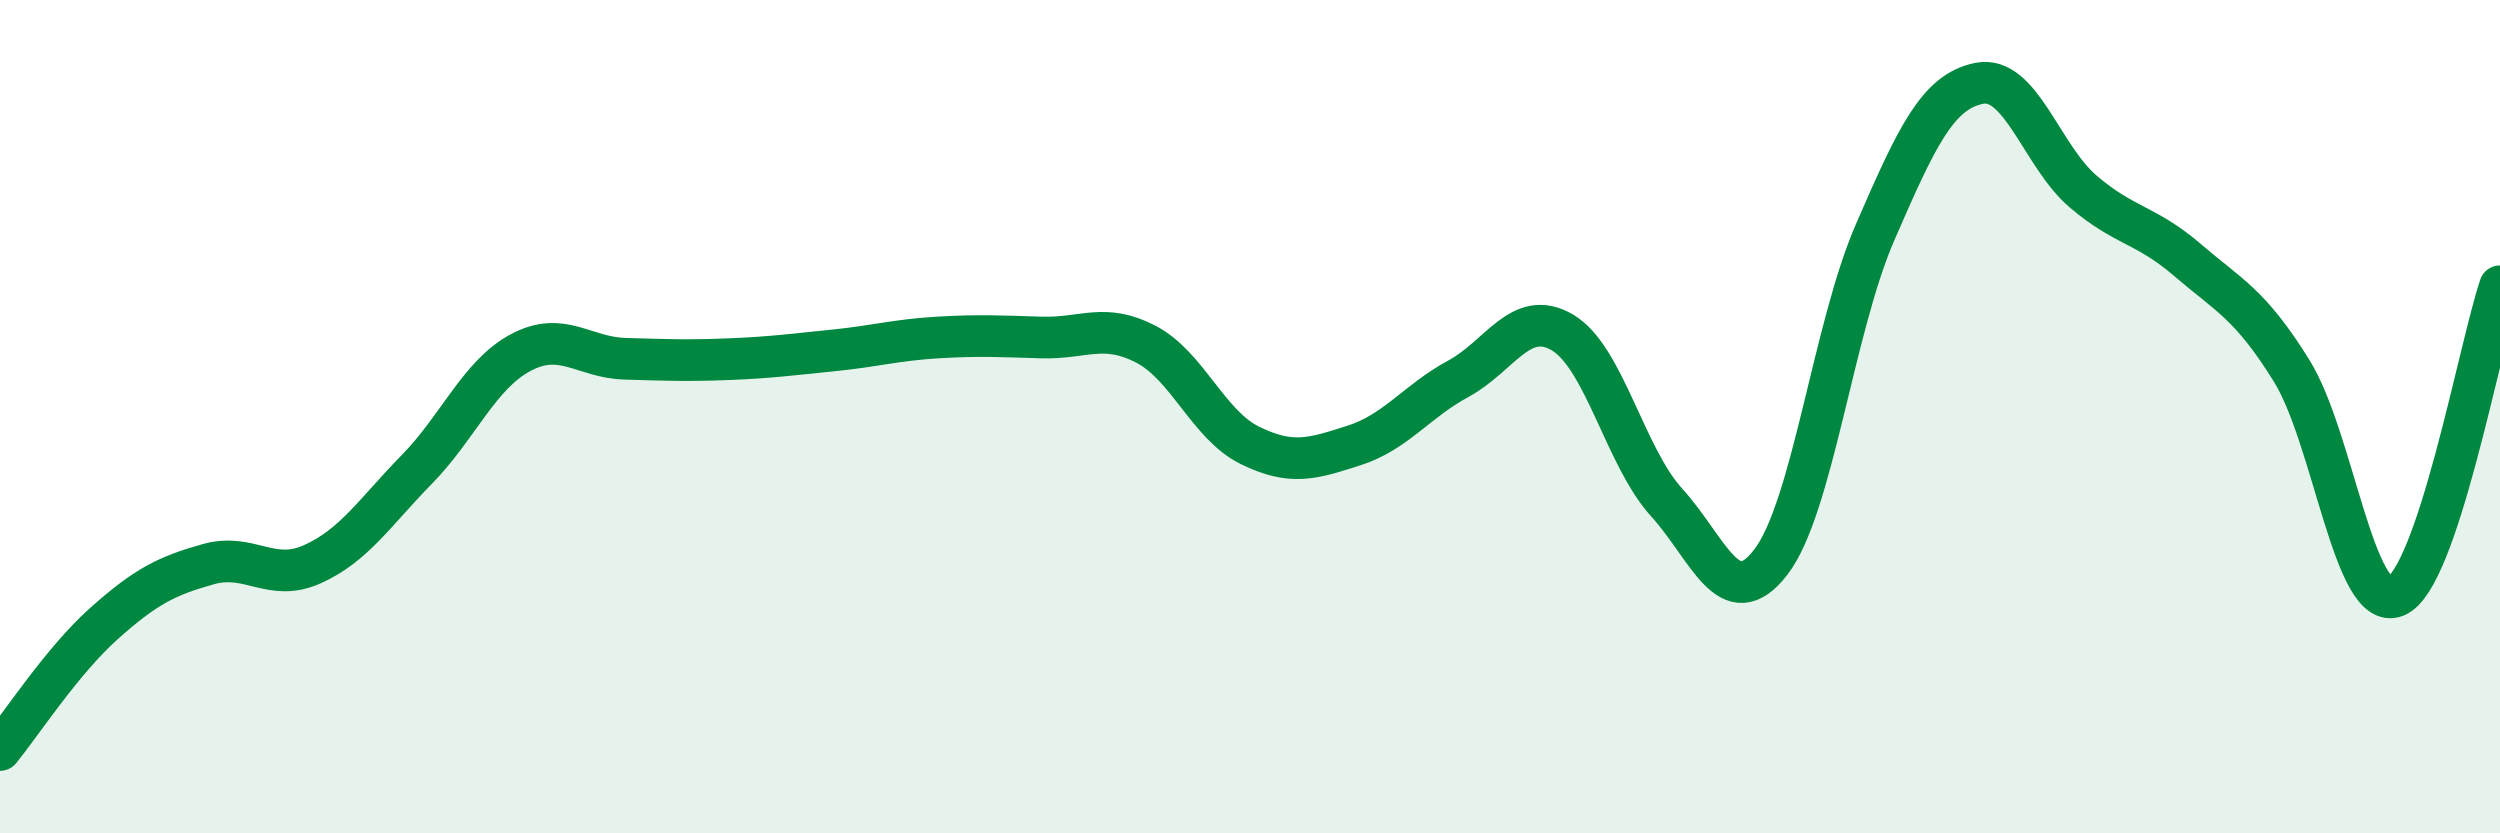
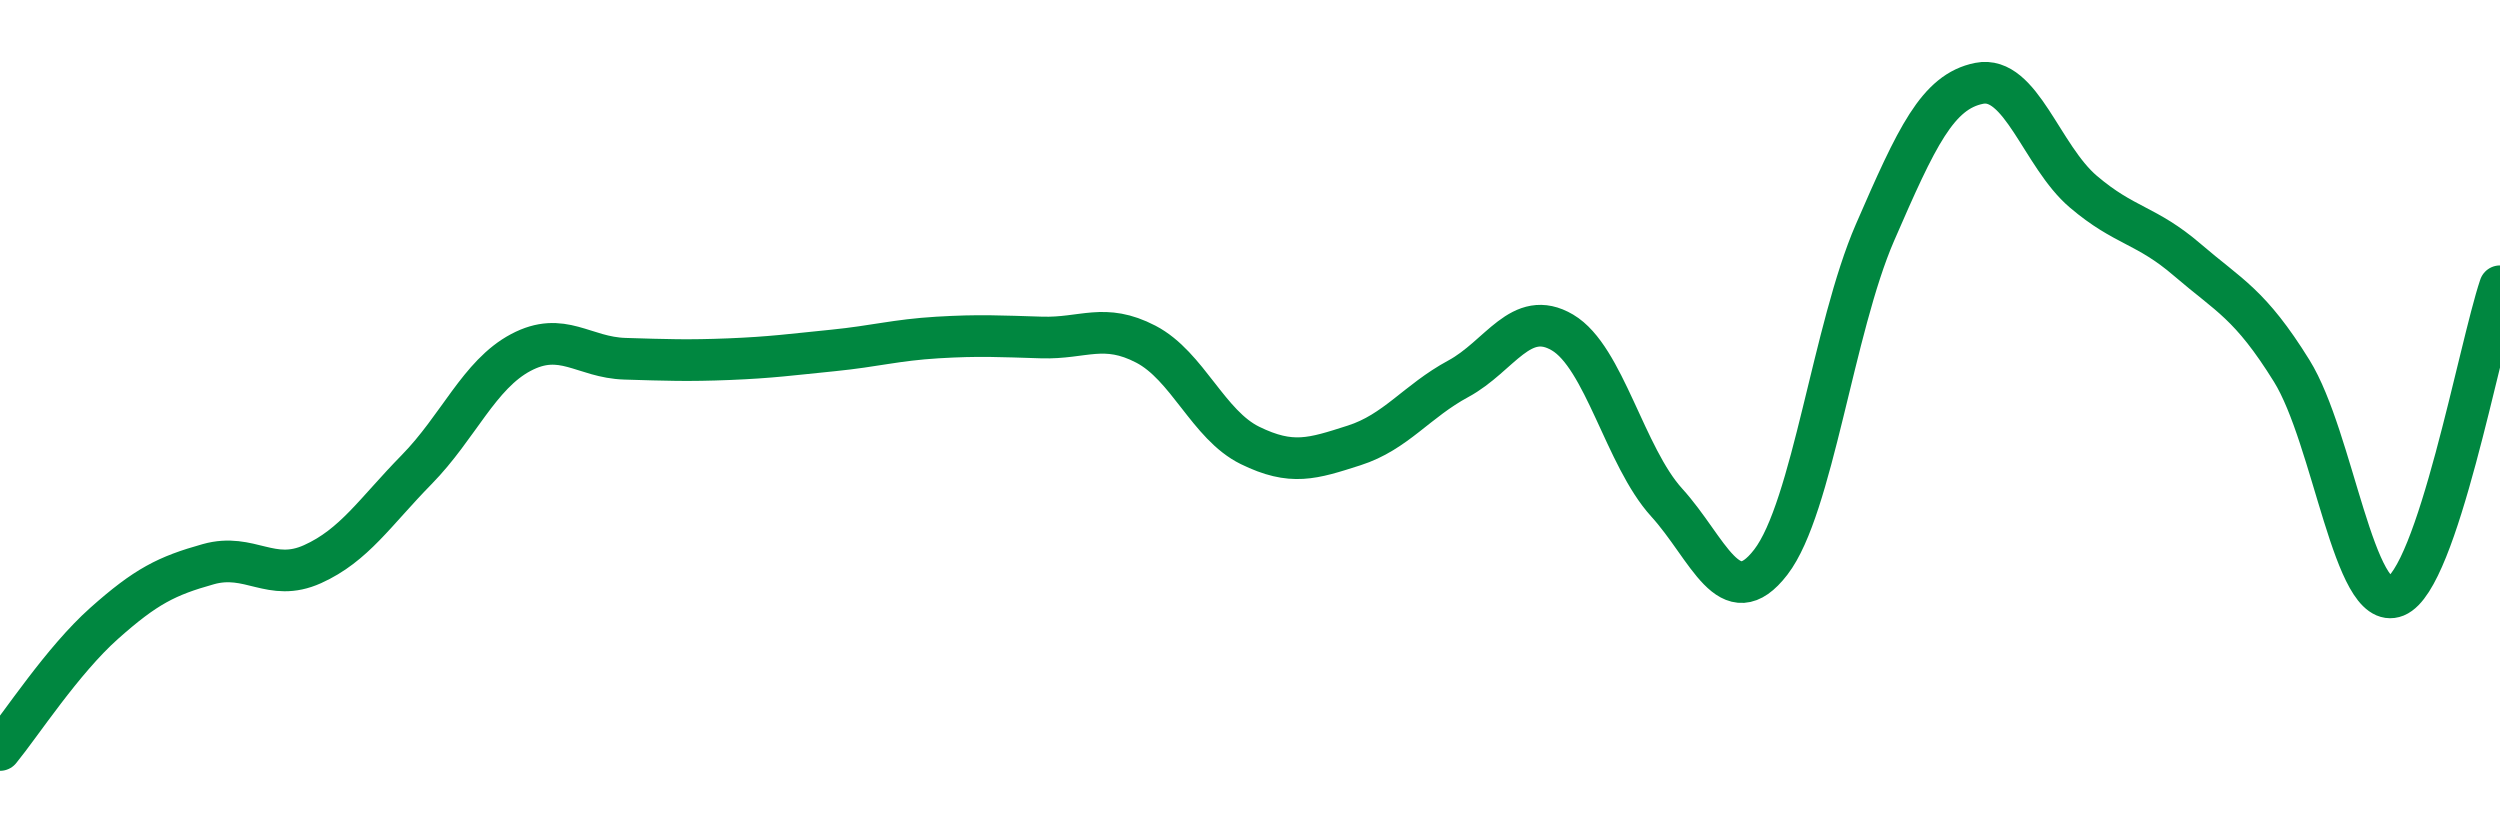
<svg xmlns="http://www.w3.org/2000/svg" width="60" height="20" viewBox="0 0 60 20">
-   <path d="M 0,18 C 0.5,17.39 1.5,15.85 2.5,14.96 C 3.5,14.07 4,13.82 5,13.54 C 6,13.26 6.5,13.99 7.5,13.54 C 8.5,13.09 9,12.29 10,11.27 C 11,10.25 11.5,8.99 12.5,8.46 C 13.5,7.93 14,8.58 15,8.61 C 16,8.64 16.5,8.66 17.5,8.62 C 18.5,8.58 19,8.51 20,8.41 C 21,8.31 21.5,8.16 22.5,8.1 C 23.5,8.04 24,8.07 25,8.1 C 26,8.13 26.5,7.74 27.5,8.26 C 28.5,8.78 29,10.2 30,10.69 C 31,11.18 31.5,11.01 32.5,10.69 C 33.5,10.37 34,9.63 35,9.09 C 36,8.55 36.5,7.39 37.5,7.98 C 38.5,8.57 39,10.96 40,12.06 C 41,13.16 41.5,14.79 42.5,13.49 C 43.5,12.19 44,7.88 45,5.58 C 46,3.28 46.5,2.2 47.5,2 C 48.5,1.8 49,3.75 50,4.6 C 51,5.45 51.5,5.38 52.5,6.24 C 53.5,7.1 54,7.29 55,8.9 C 56,10.51 56.5,14.72 57.5,14.31 C 58.5,13.9 59.5,8.36 60,6.87L60 20L0 20Z" fill="#008740" opacity="0.1" stroke-linecap="round" stroke-linejoin="round" />
  <path d="M 0,18 C 0.5,17.39 1.5,15.85 2.5,14.96 C 3.5,14.07 4,13.82 5,13.54 C 6,13.26 6.5,13.99 7.5,13.54 C 8.5,13.09 9,12.29 10,11.27 C 11,10.25 11.5,8.99 12.5,8.46 C 13.5,7.93 14,8.58 15,8.61 C 16,8.64 16.5,8.66 17.5,8.62 C 18.5,8.58 19,8.51 20,8.41 C 21,8.31 21.5,8.16 22.5,8.1 C 23.5,8.04 24,8.07 25,8.1 C 26,8.13 26.5,7.74 27.5,8.26 C 28.5,8.78 29,10.2 30,10.69 C 31,11.18 31.5,11.01 32.5,10.69 C 33.5,10.37 34,9.63 35,9.09 C 36,8.55 36.5,7.39 37.5,7.98 C 38.5,8.57 39,10.96 40,12.06 C 41,13.16 41.5,14.79 42.5,13.49 C 43.5,12.19 44,7.88 45,5.58 C 46,3.28 46.5,2.2 47.5,2 C 48.5,1.8 49,3.75 50,4.6 C 51,5.45 51.5,5.38 52.5,6.24 C 53.5,7.1 54,7.29 55,8.9 C 56,10.51 56.5,14.72 57.5,14.31 C 58.5,13.9 59.5,8.36 60,6.87" stroke="#008740" stroke-width="1" fill="none" stroke-linecap="round" stroke-linejoin="round" />
</svg>